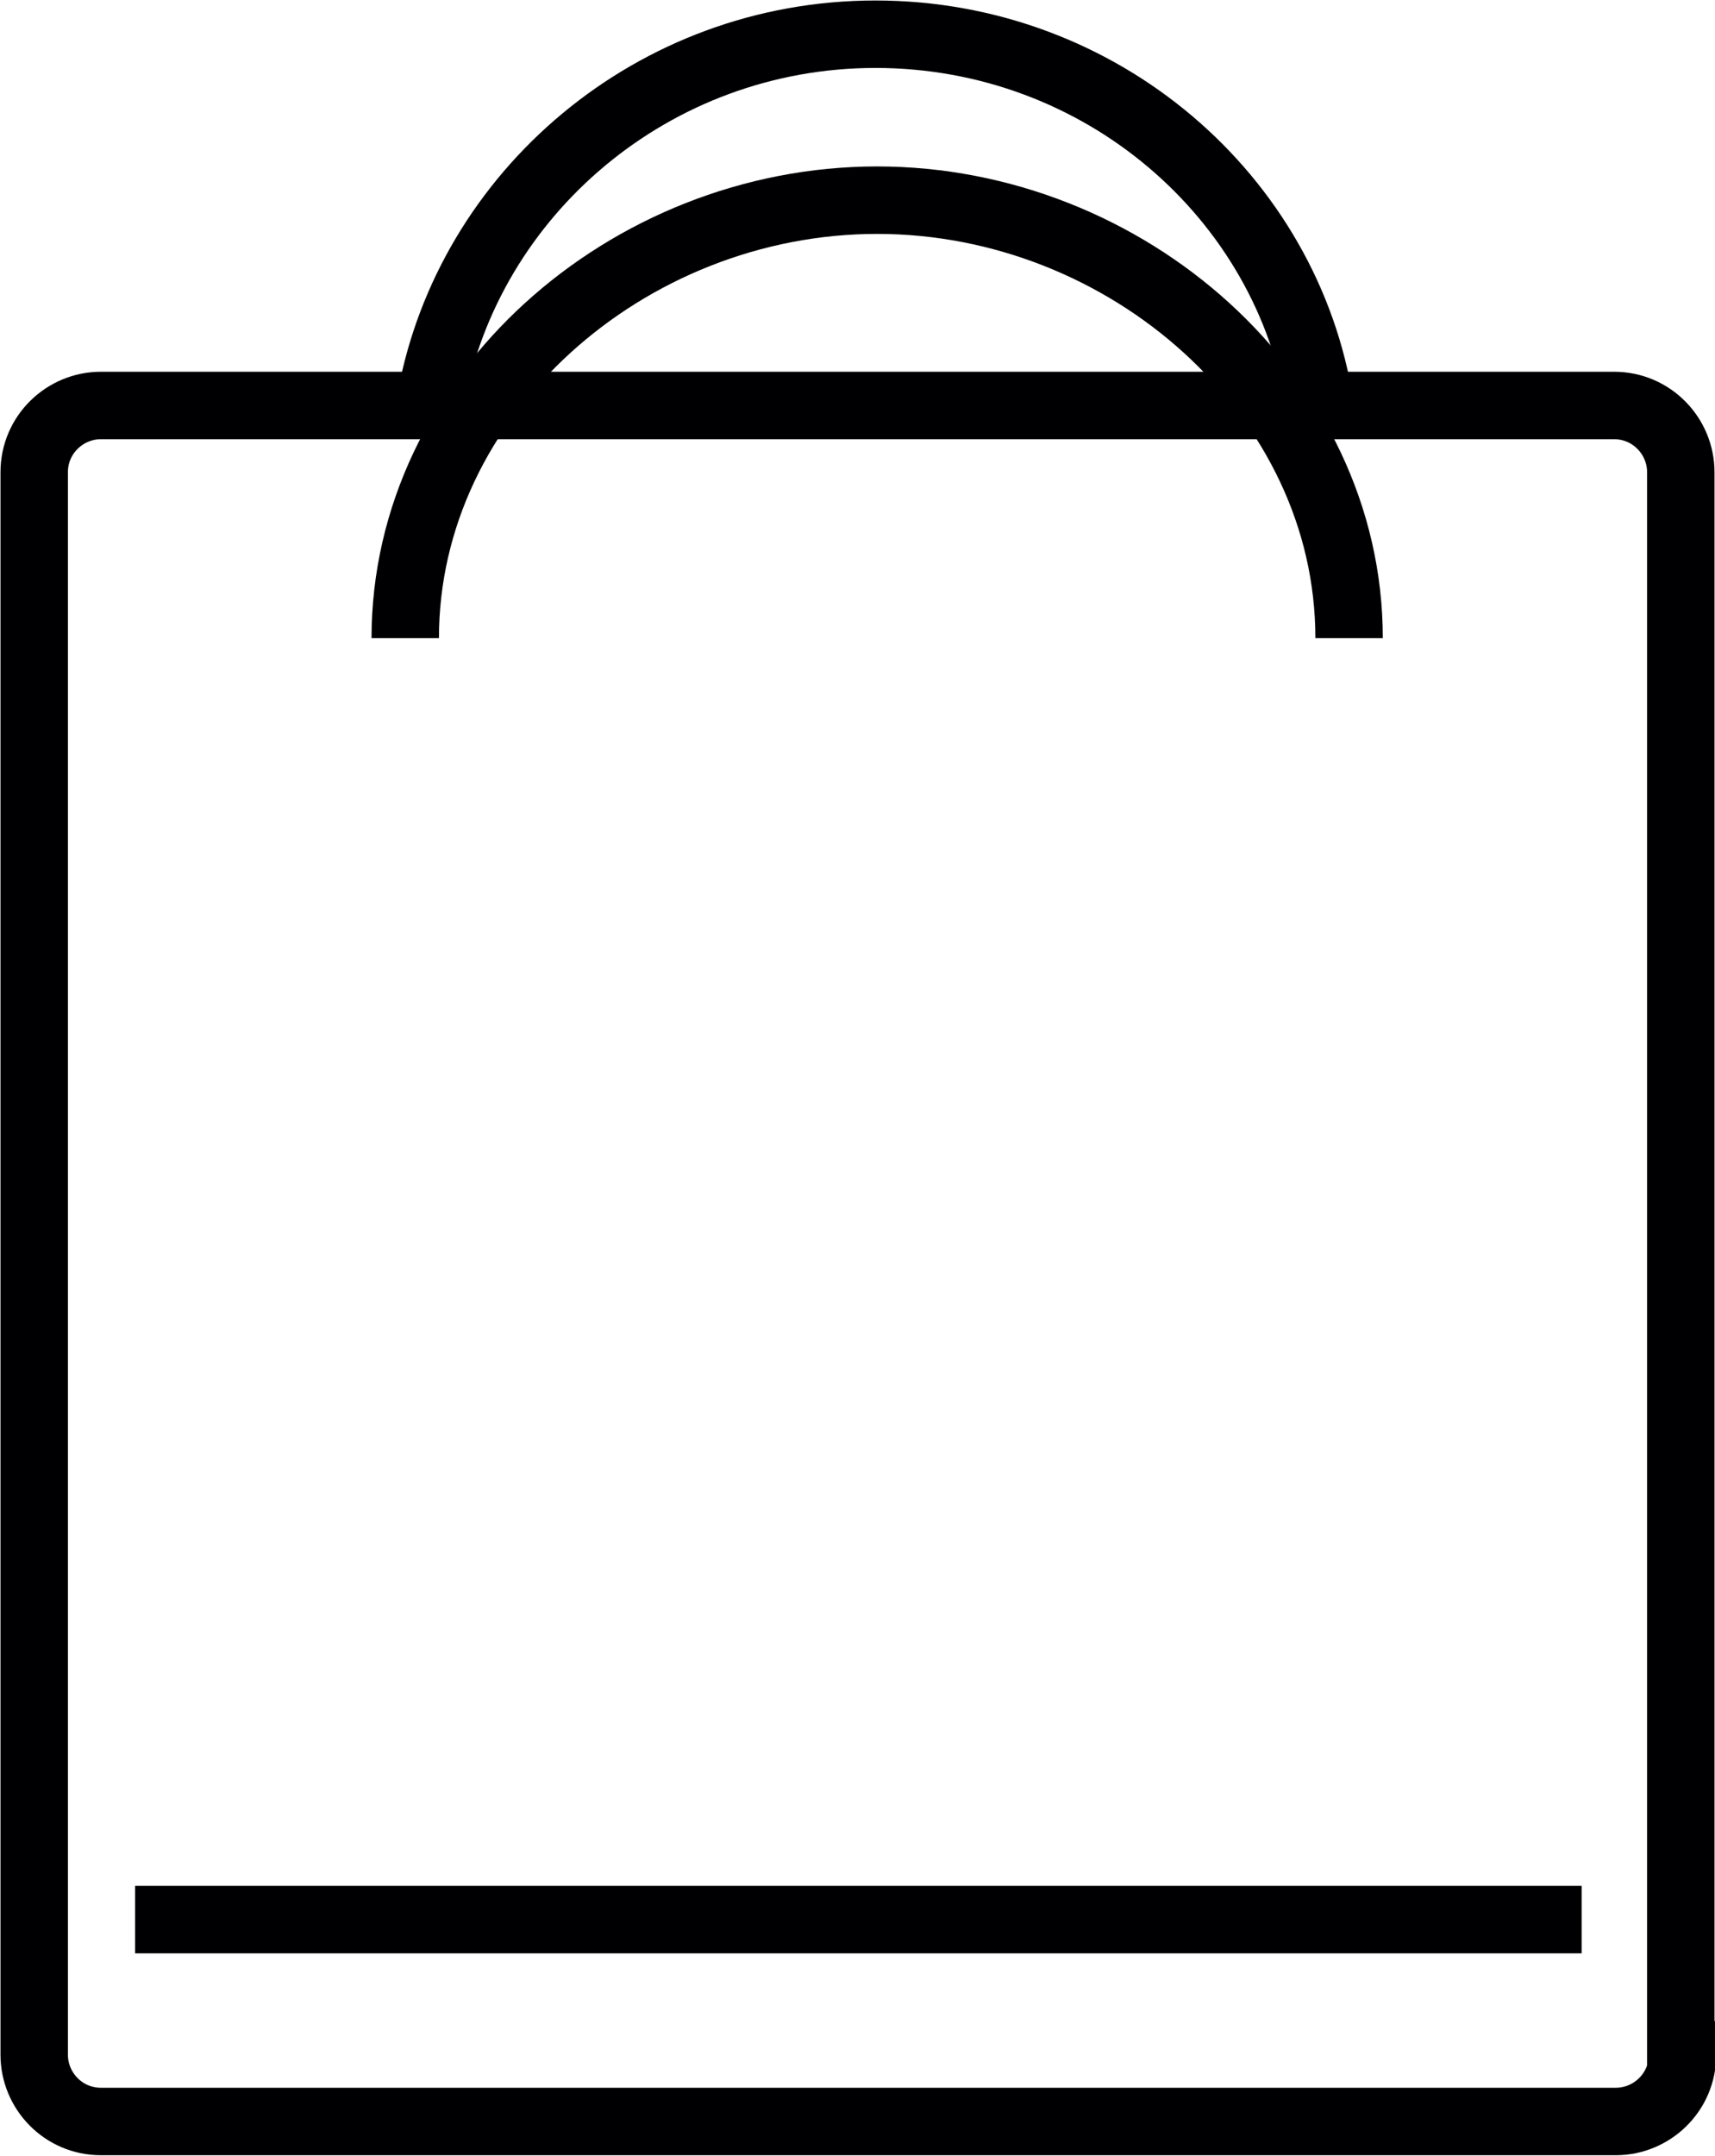
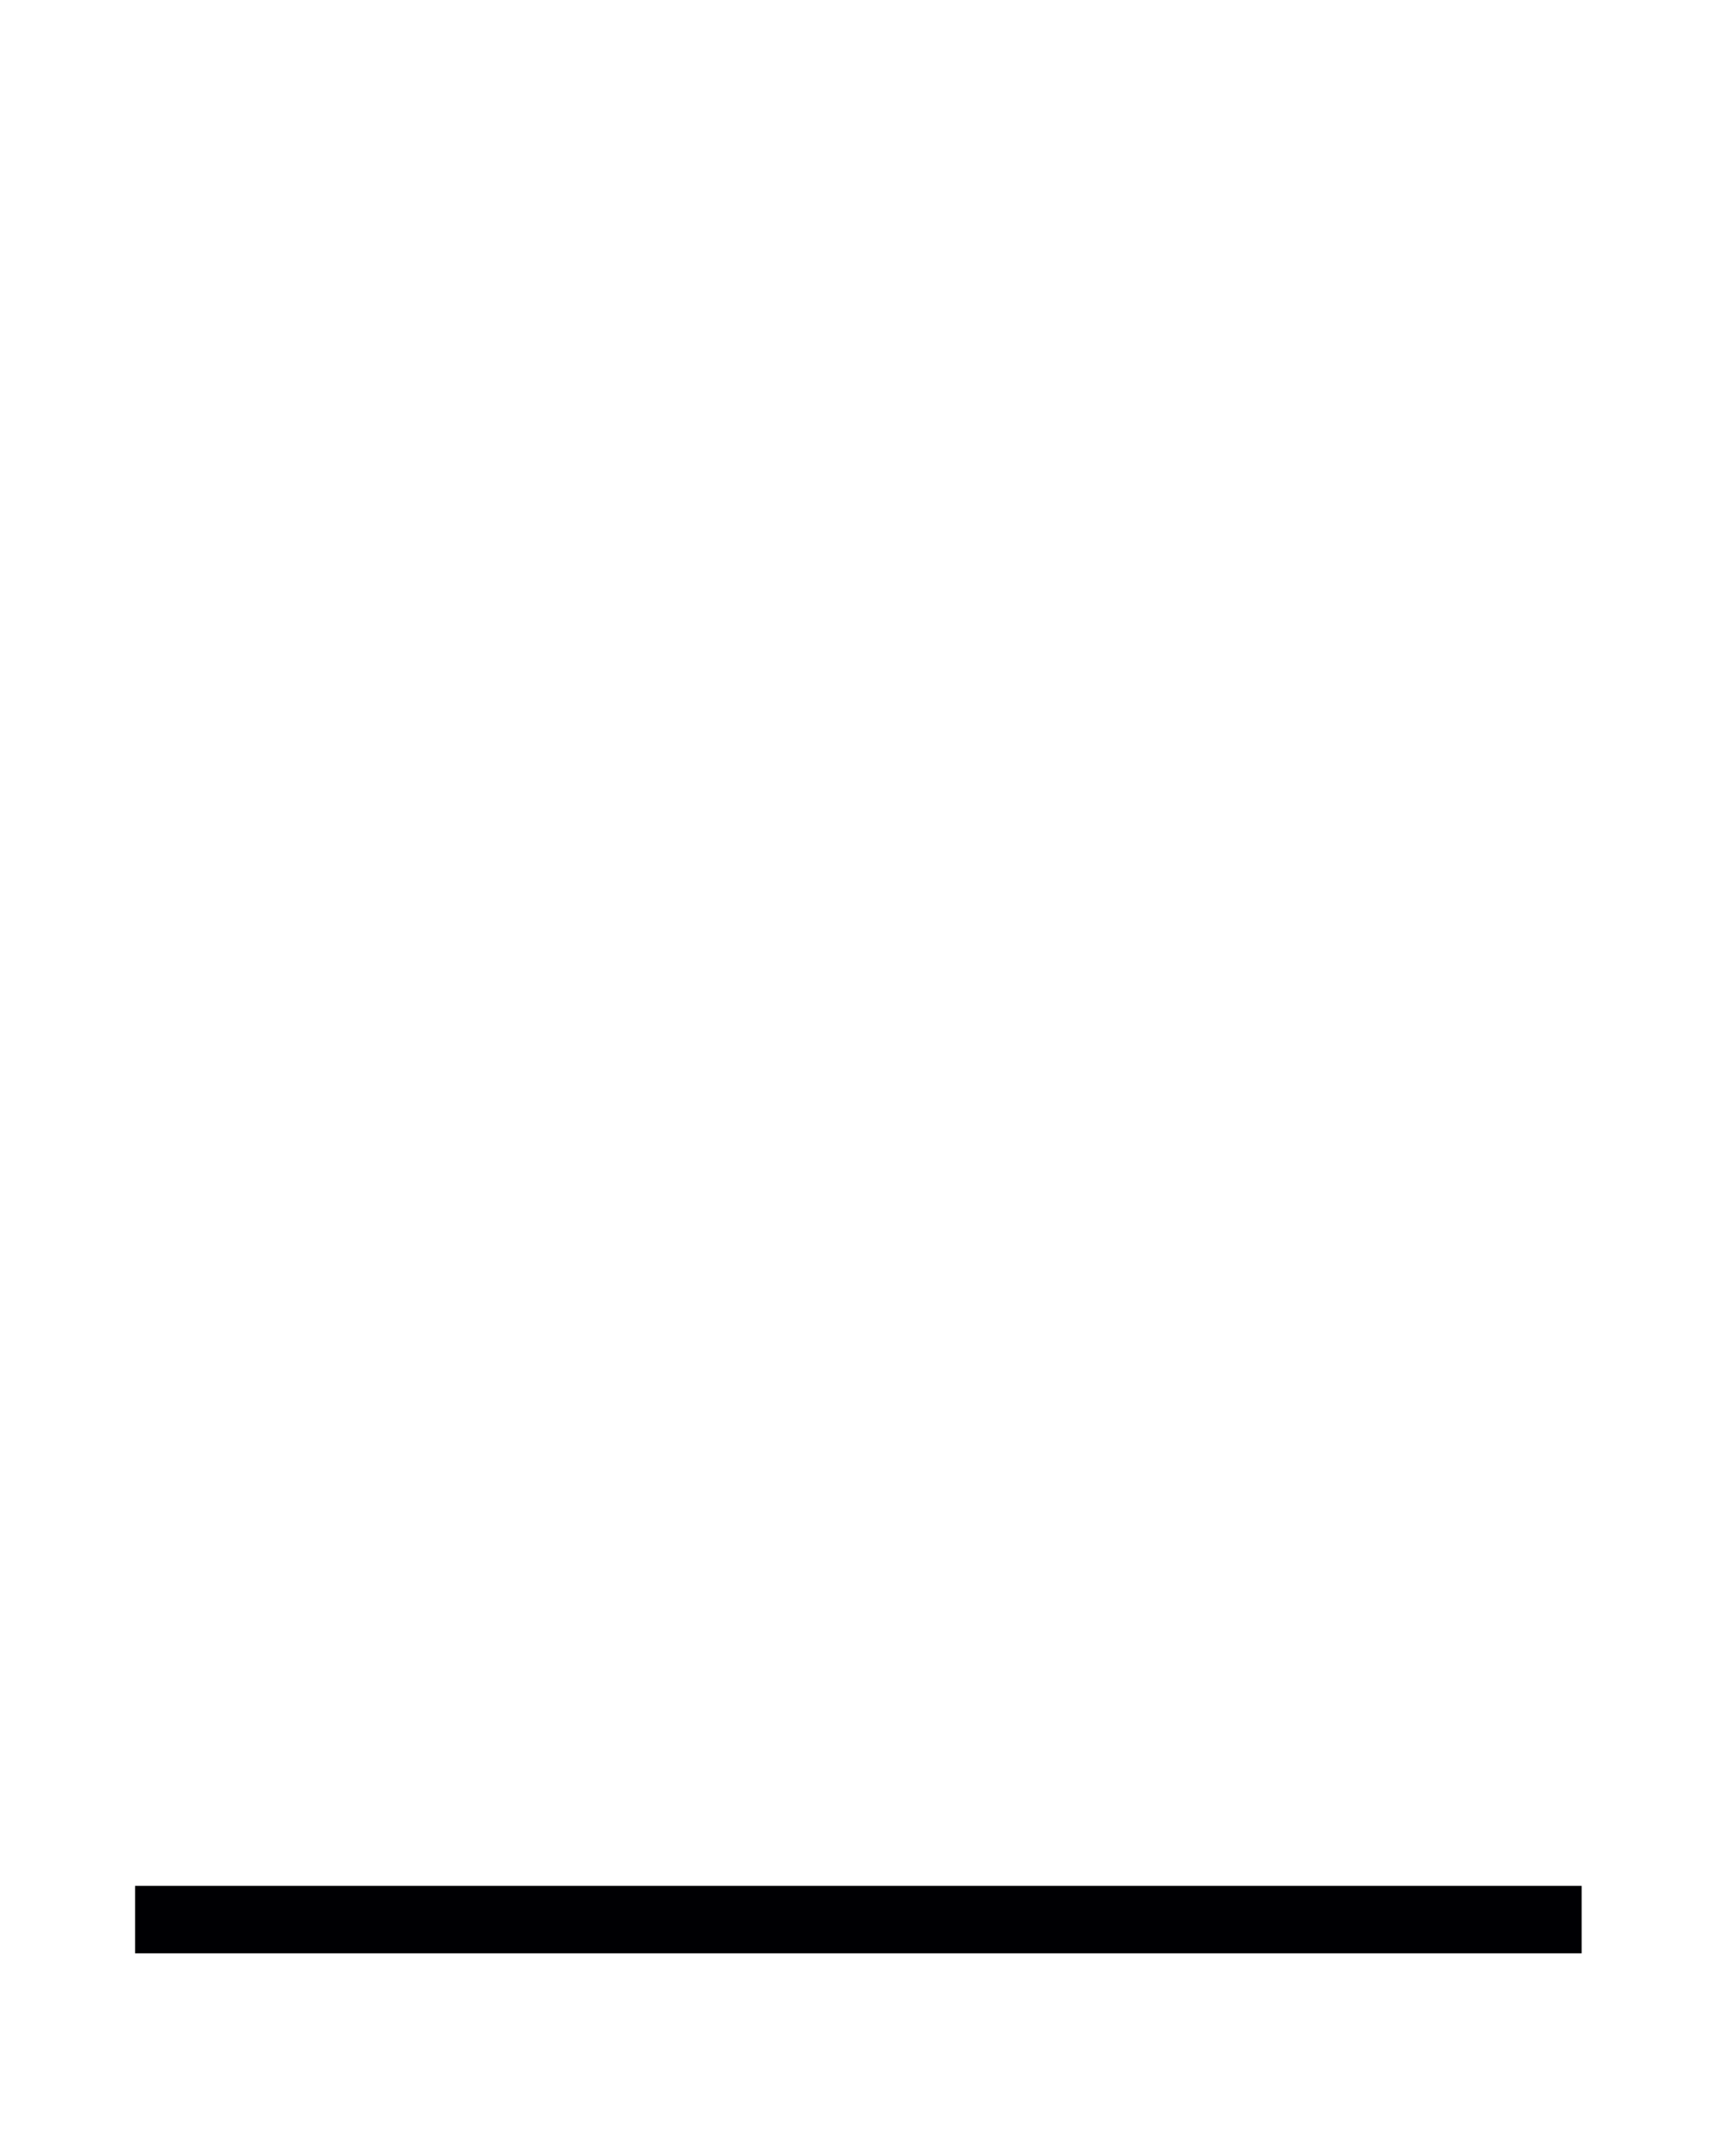
<svg xmlns="http://www.w3.org/2000/svg" version="1.1" id="レイヤー_1" x="0px" y="0px" width="100.3px" height="126px" viewBox="0 0 100.3 126" style="enable-background:new 0 0 100.3 126;" xml:space="preserve">
  <style type="text/css">
	.st0{fill:none;stroke:#000003;stroke-width:3.943;}
</style>
  <g id="Page-1">
    <g id="Shopping-bag" transform="translate(1, 1)">
-       <path id="Shape" class="st0" d="M24.2,22.3c2.2-12,13-21.3,26-21.3c13.2,0,24.1,9.5,26,21.7" />
-       <path id="Shape_00000175293755939282898730000005233740032354292145_" class="st0" d="M22.7,36.3c0-14.2,13-25.6,27.6-25.6    s27.6,11.4,27.6,25.6" />
-       <path id="Shape_00000175296975626727876870000000346921637027992481_" class="st0" d="M97.4,119.1c0,2.2-1.8,3.9-3.9,3.9H4.9    c-2.2,0-3.9-1.8-3.9-3.9V26.6c0-2.2,1.8-3.9,3.9-3.9h88.5c2.2,0,3.9,1.8,3.9,3.9V119.1L97.4,119.1z" />
      <path id="Shape_00000071551087339594741270000016833985542538232986_" class="st0" d="M6.9,111.2h84.6" />
    </g>
  </g>
</svg>